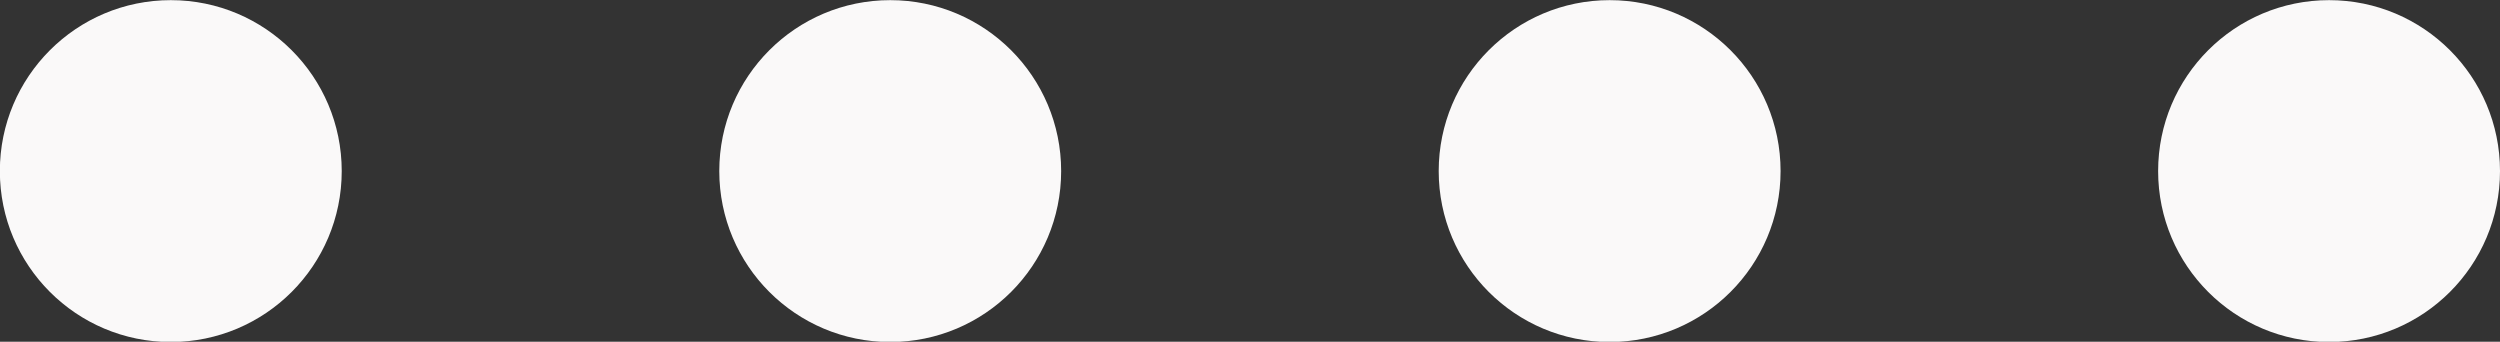
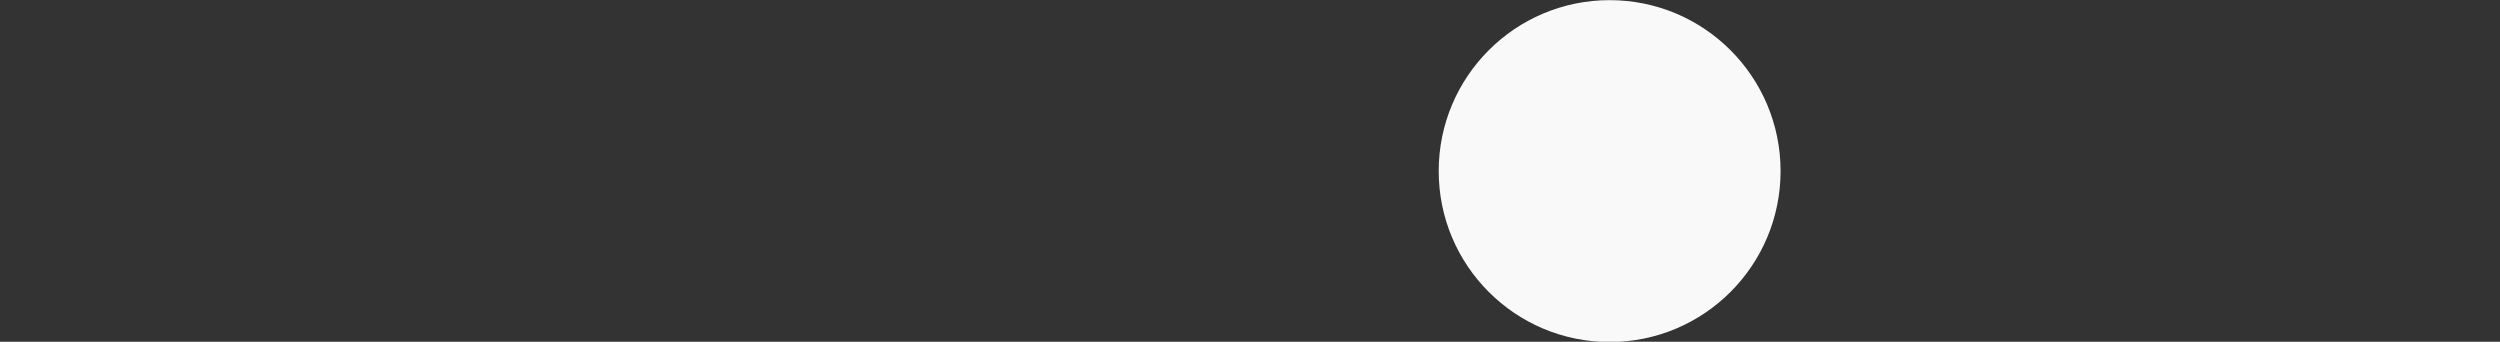
<svg xmlns="http://www.w3.org/2000/svg" fill="#faf9f9" height="95" preserveAspectRatio="xMidYMid meet" version="1" viewBox="617.2 981.2 695.0 95.0" width="695" zoomAndPan="magnify">
  <rect x="617.2" y="981.2" width="695.0" height="95.0" fill="#333333" stroke="none" />
  <g>
    <g id="change1_4">
-       <circle cx="1264.68" cy="1028.76" r="47.52" />
-     </g>
+       </g>
    <g id="change1_2">
      <circle cx="1064.68" cy="1028.76" r="47.52" />
    </g>
    <g id="change1_3">
-       <circle cx="864.68" cy="1028.76" r="47.52" />
-     </g>
+       </g>
    <g id="change1_1">
-       <circle cx="664.68" cy="1028.76" r="47.52" />
-     </g>
+       </g>
  </g>
</svg>